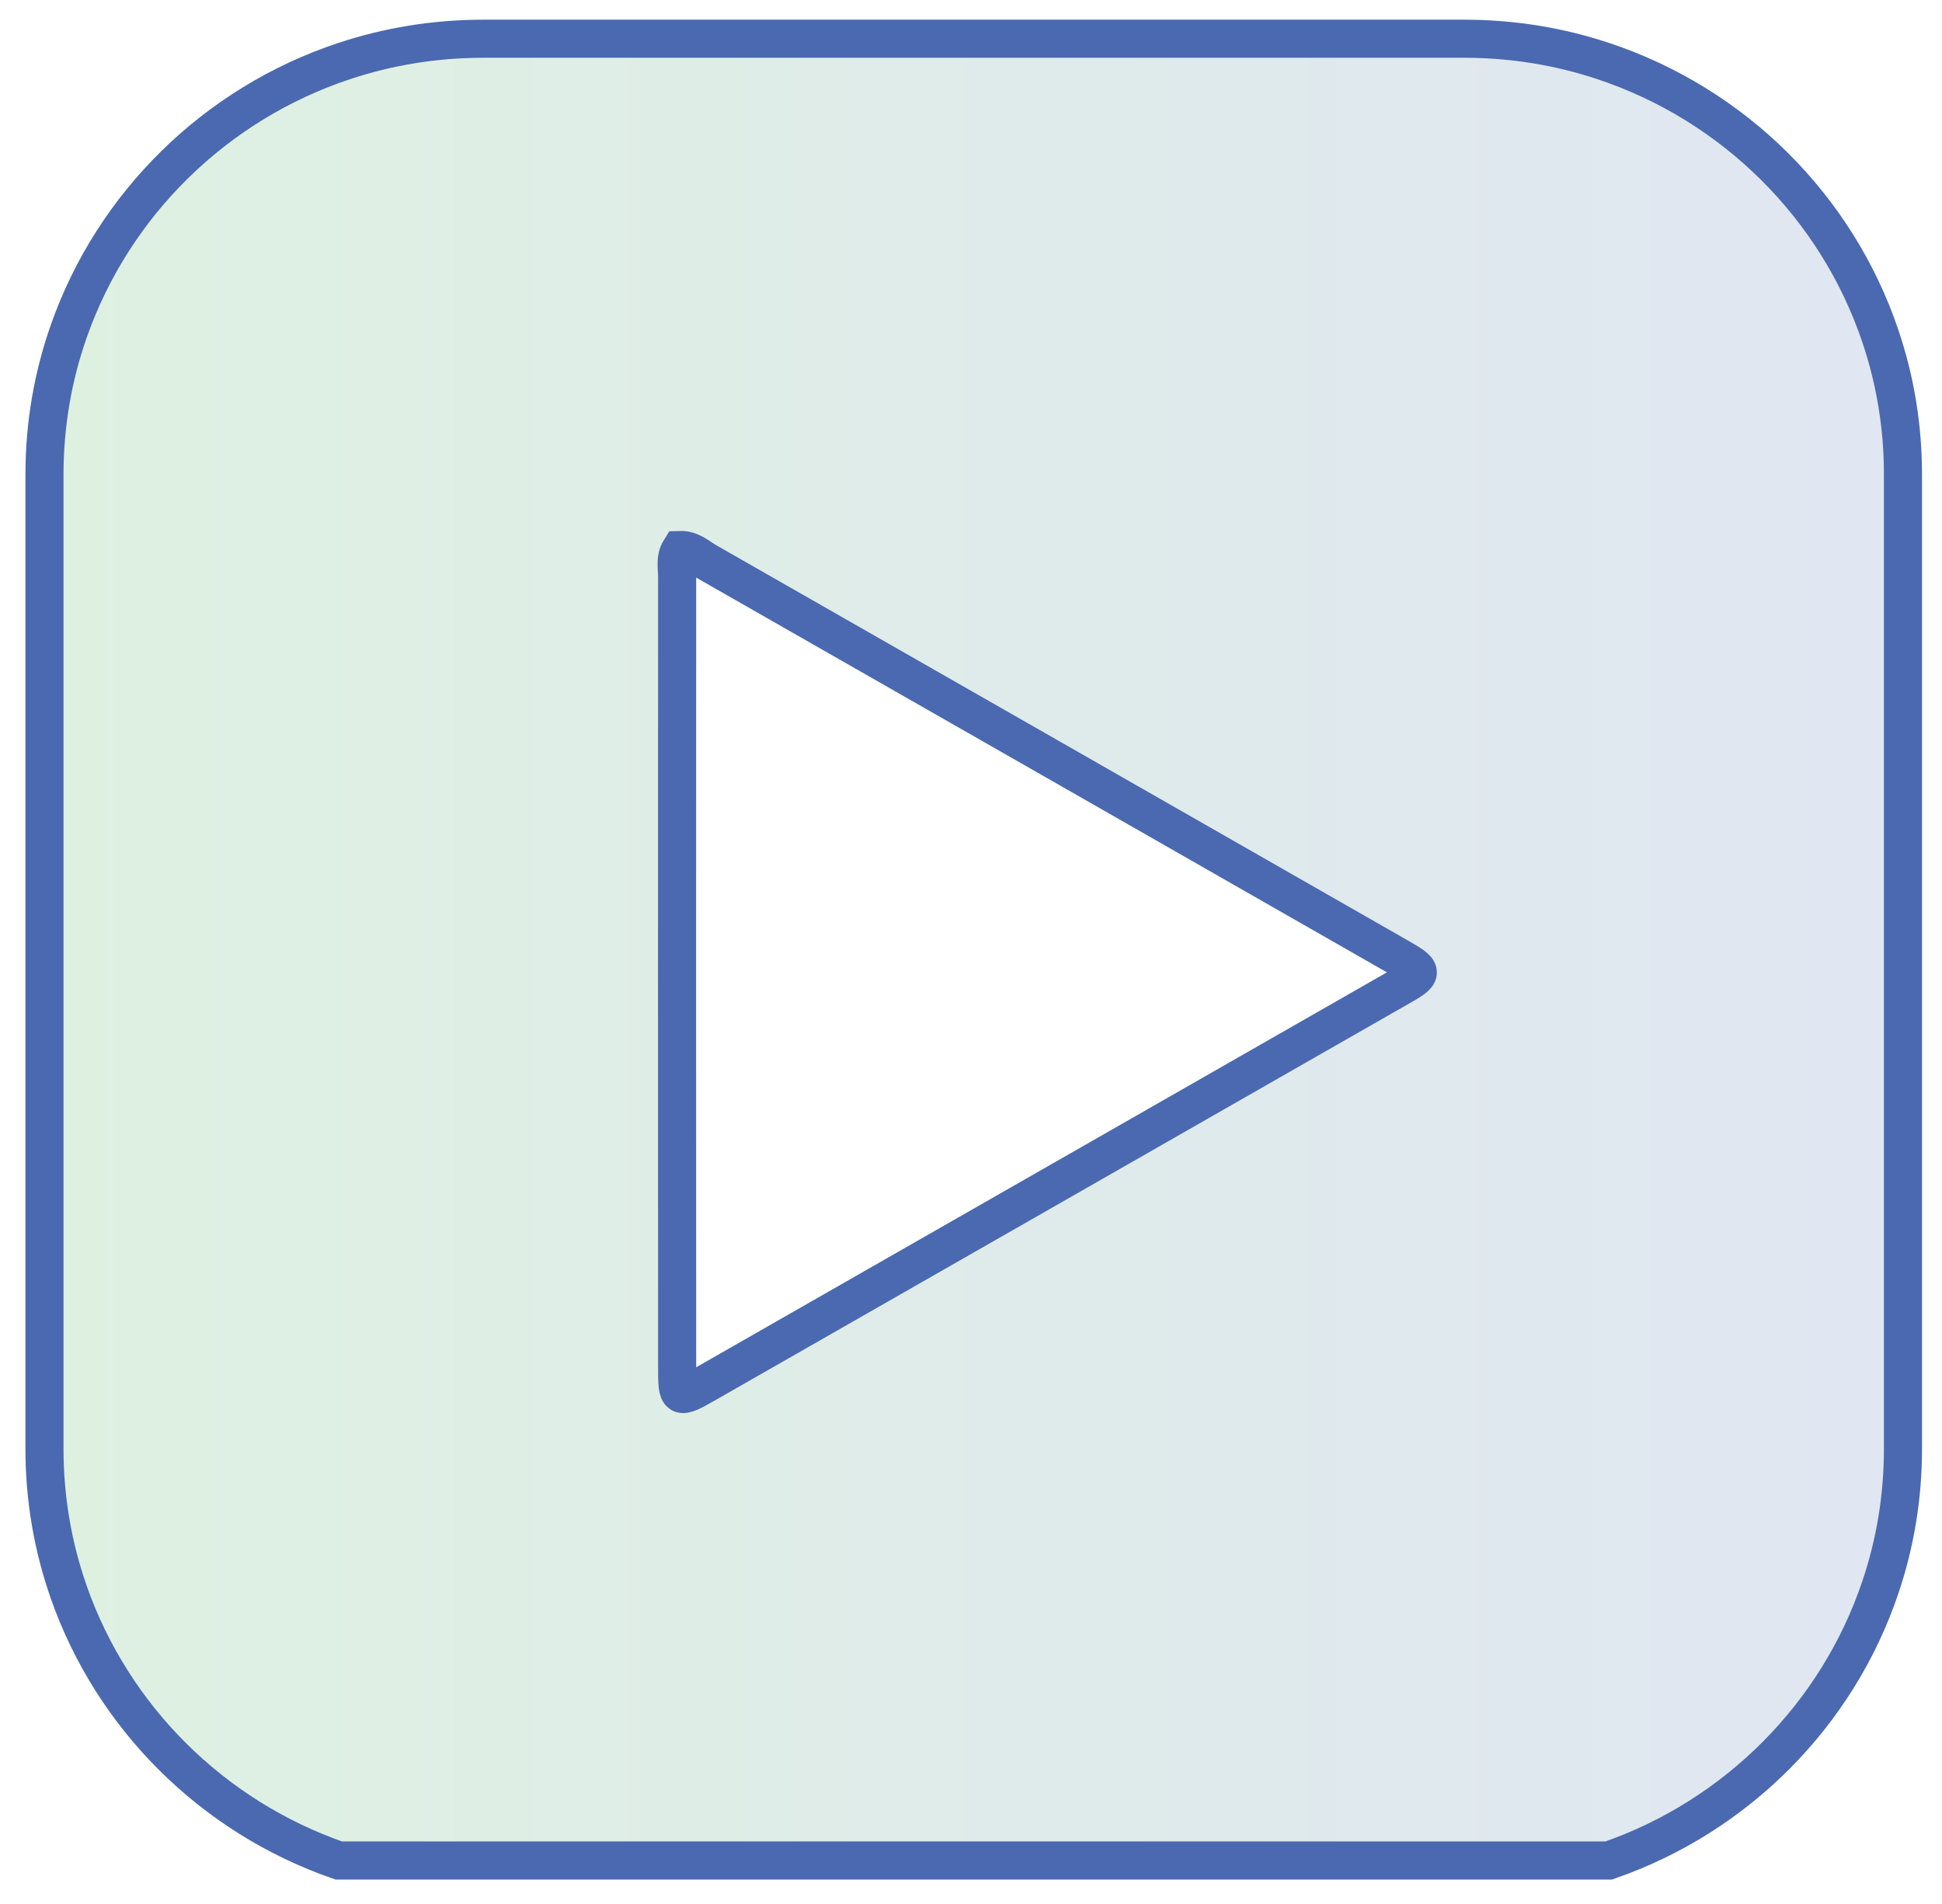
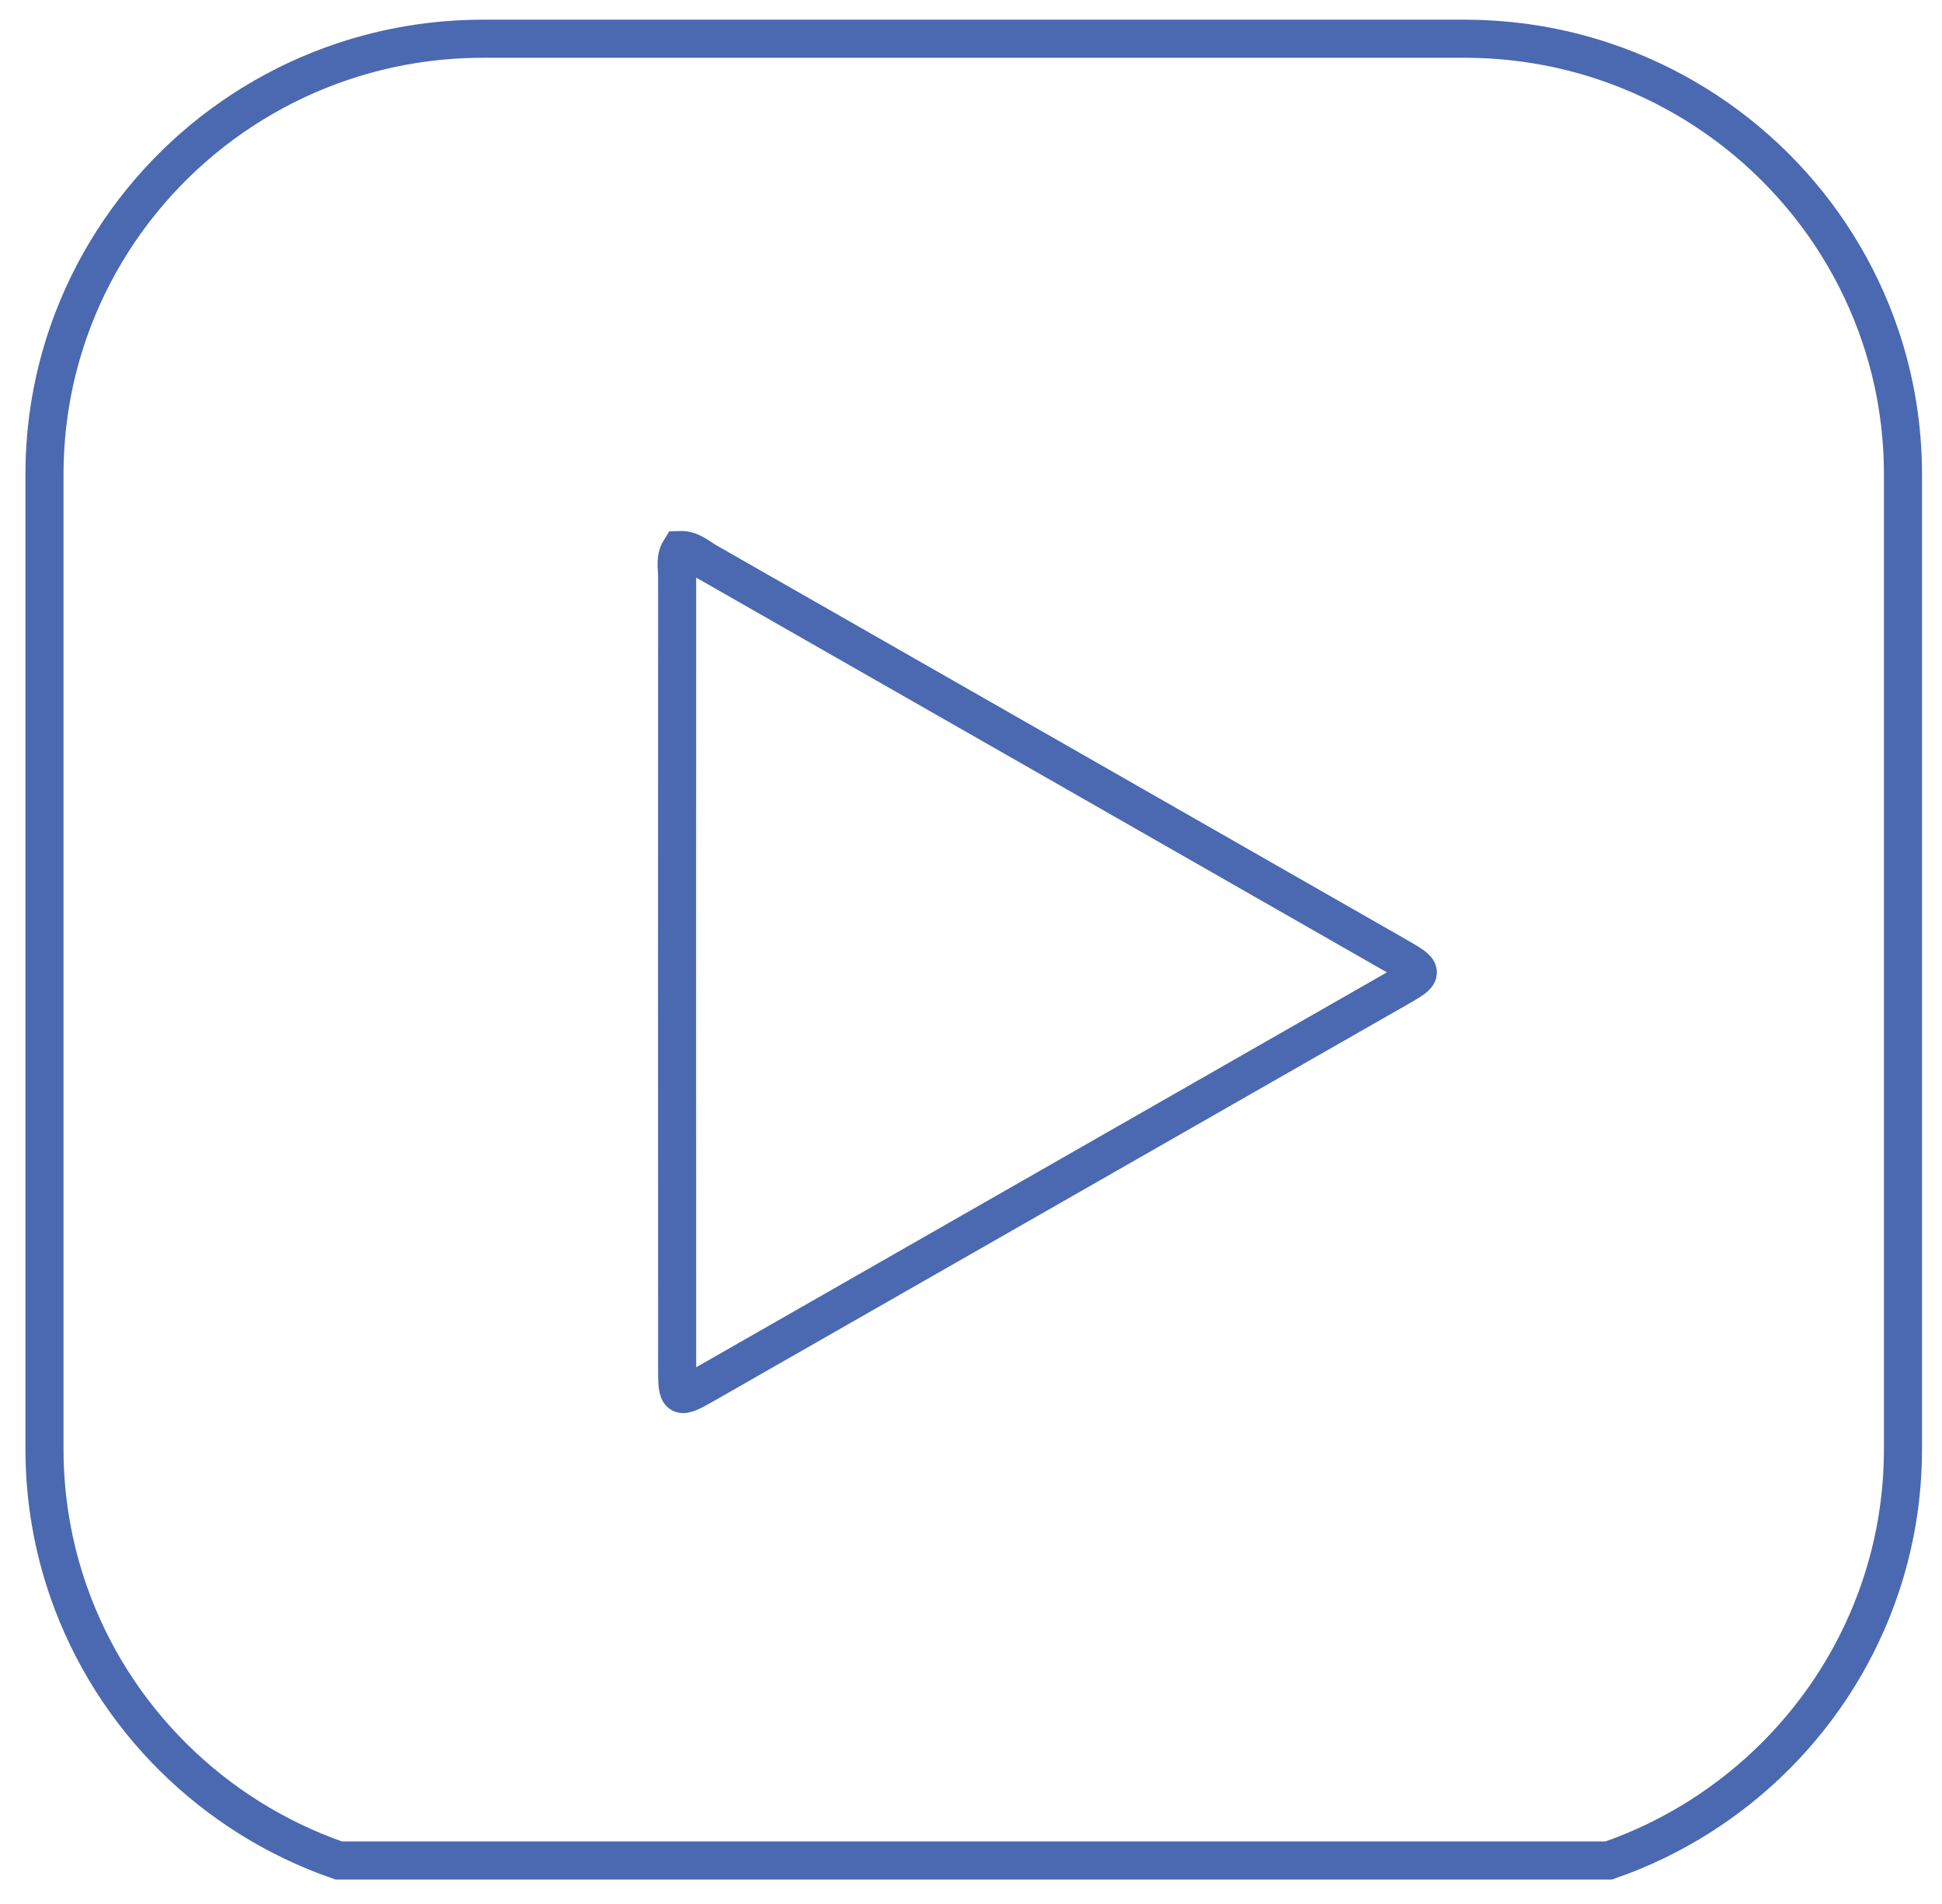
<svg xmlns="http://www.w3.org/2000/svg" width="51" height="50" viewBox="0 0 51 50" fill="none">
-   <path opacity="0.17" d="M49.384 8.835C48.24 5.431 45.53 2.74 42.103 1.603C40.956 1.222 39.729 1.017 38.453 1.017H12.69C11.414 1.017 10.187 1.222 9.04 1.603C5.659 2.723 2.975 5.36 1.805 8.701C1.392 9.877 1.168 11.145 1.168 12.461V38.049C1.168 39.365 1.392 40.632 1.805 41.809C2.957 45.101 5.581 47.71 8.896 48.858H42.247C45.605 47.696 48.257 45.03 49.384 41.675C49.769 40.535 49.975 39.316 49.975 38.049V12.461C49.975 11.193 49.769 9.974 49.384 8.835ZM36.663 25.973C30.627 29.422 24.596 32.877 18.56 36.323C17.792 36.761 17.783 36.756 17.783 35.89C17.78 28.972 17.78 22.056 17.783 15.138C17.783 14.91 17.72 14.668 17.86 14.443C18.147 14.434 18.342 14.625 18.56 14.751C24.596 18.197 30.633 21.649 36.666 25.098C37.426 25.534 37.423 25.54 36.666 25.973H36.663Z" fill="url(#paint0_linear_484_1046)" />
  <path d="M49.384 8.835C48.24 5.431 45.53 2.74 42.103 1.603C40.956 1.222 39.729 1.017 38.453 1.017H12.69C11.414 1.017 10.187 1.222 9.04 1.603C5.659 2.723 2.975 5.36 1.805 8.701C1.392 9.877 1.168 11.145 1.168 12.461V38.049C1.168 39.365 1.392 40.632 1.805 41.809C2.957 45.101 5.581 47.71 8.896 48.858H42.247C45.605 47.696 48.257 45.03 49.384 41.675C49.769 40.535 49.975 39.316 49.975 38.049V12.461C49.975 11.193 49.769 9.974 49.384 8.835ZM36.663 25.973C30.627 29.422 24.596 32.877 18.56 36.323C17.792 36.761 17.783 36.756 17.783 35.89C17.78 28.972 17.78 22.056 17.783 15.138C17.783 14.91 17.72 14.668 17.86 14.443C18.147 14.434 18.342 14.625 18.56 14.751C24.596 18.197 30.633 21.649 36.666 25.098C37.426 25.534 37.423 25.54 36.666 25.973H36.663Z" stroke="#4A69B0" stroke-miterlimit="10" />
  <defs>
    <linearGradient id="paint0_linear_484_1046" x1="1.168" y1="24.936" x2="49.975" y2="24.936" gradientUnits="userSpaceOnUse">
      <stop stop-color="#3CAA4C" />
      <stop offset="1" stop-color="#476AB3" />
    </linearGradient>
  </defs>
</svg>